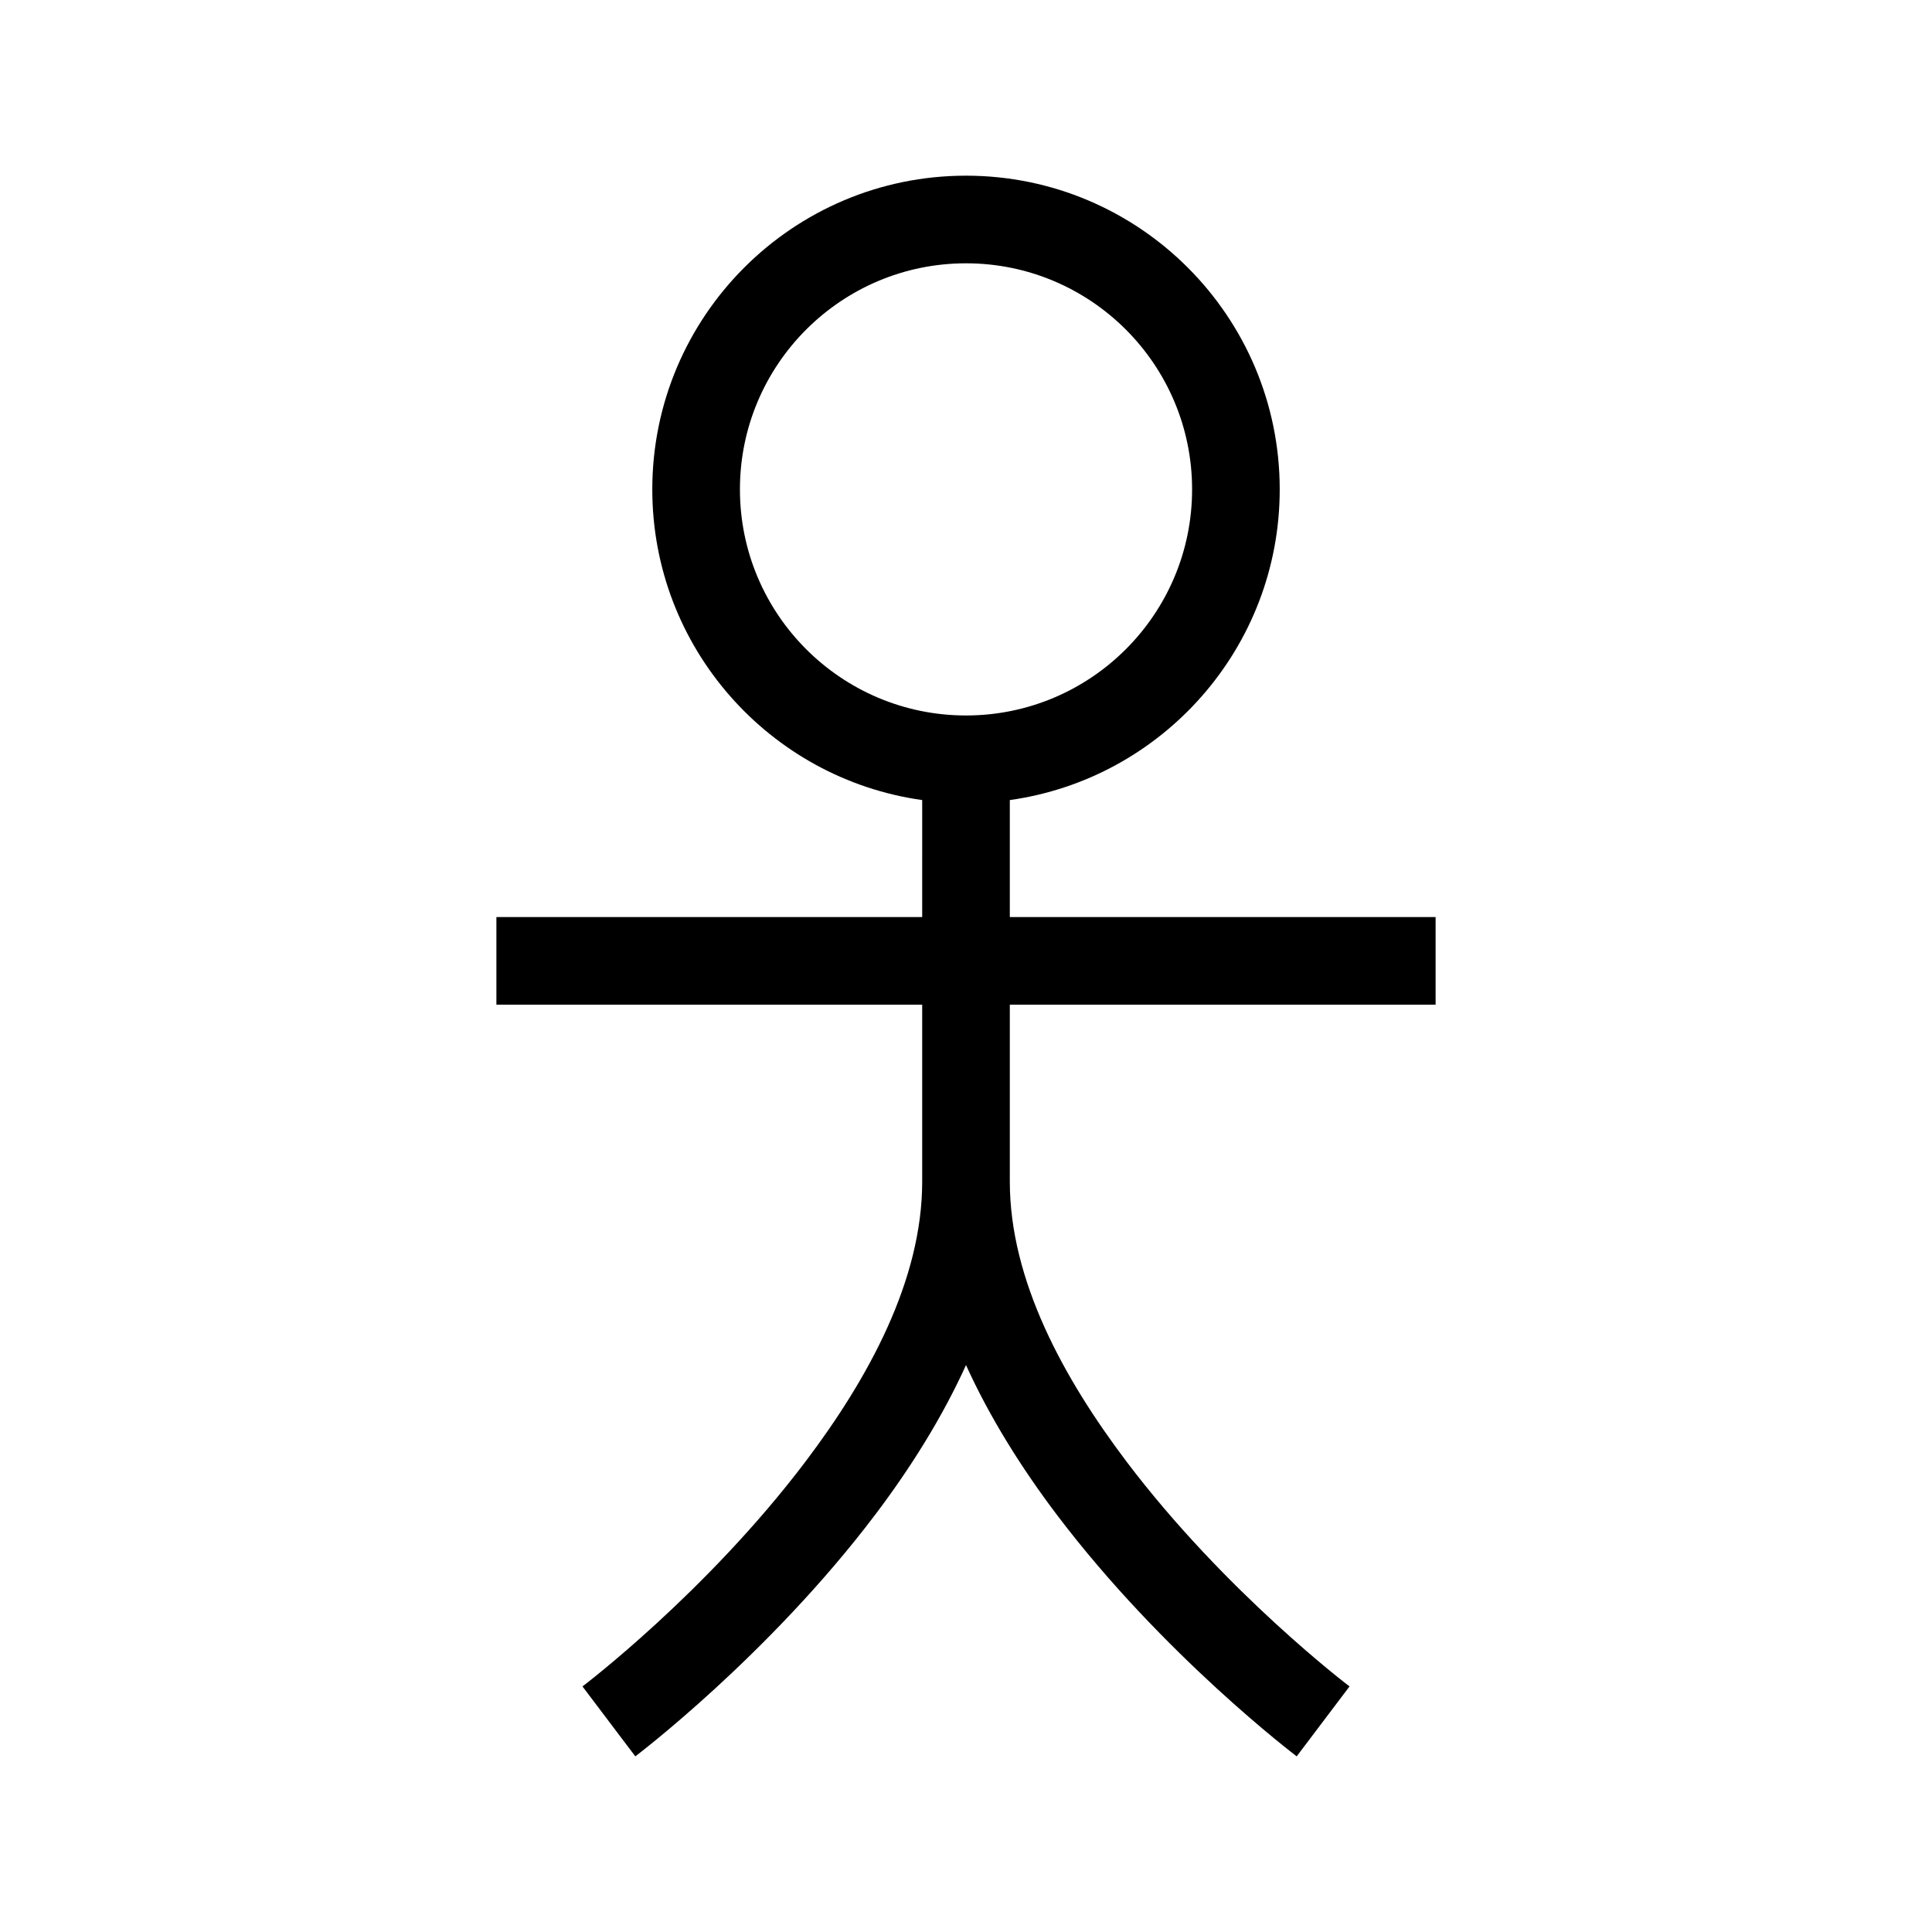
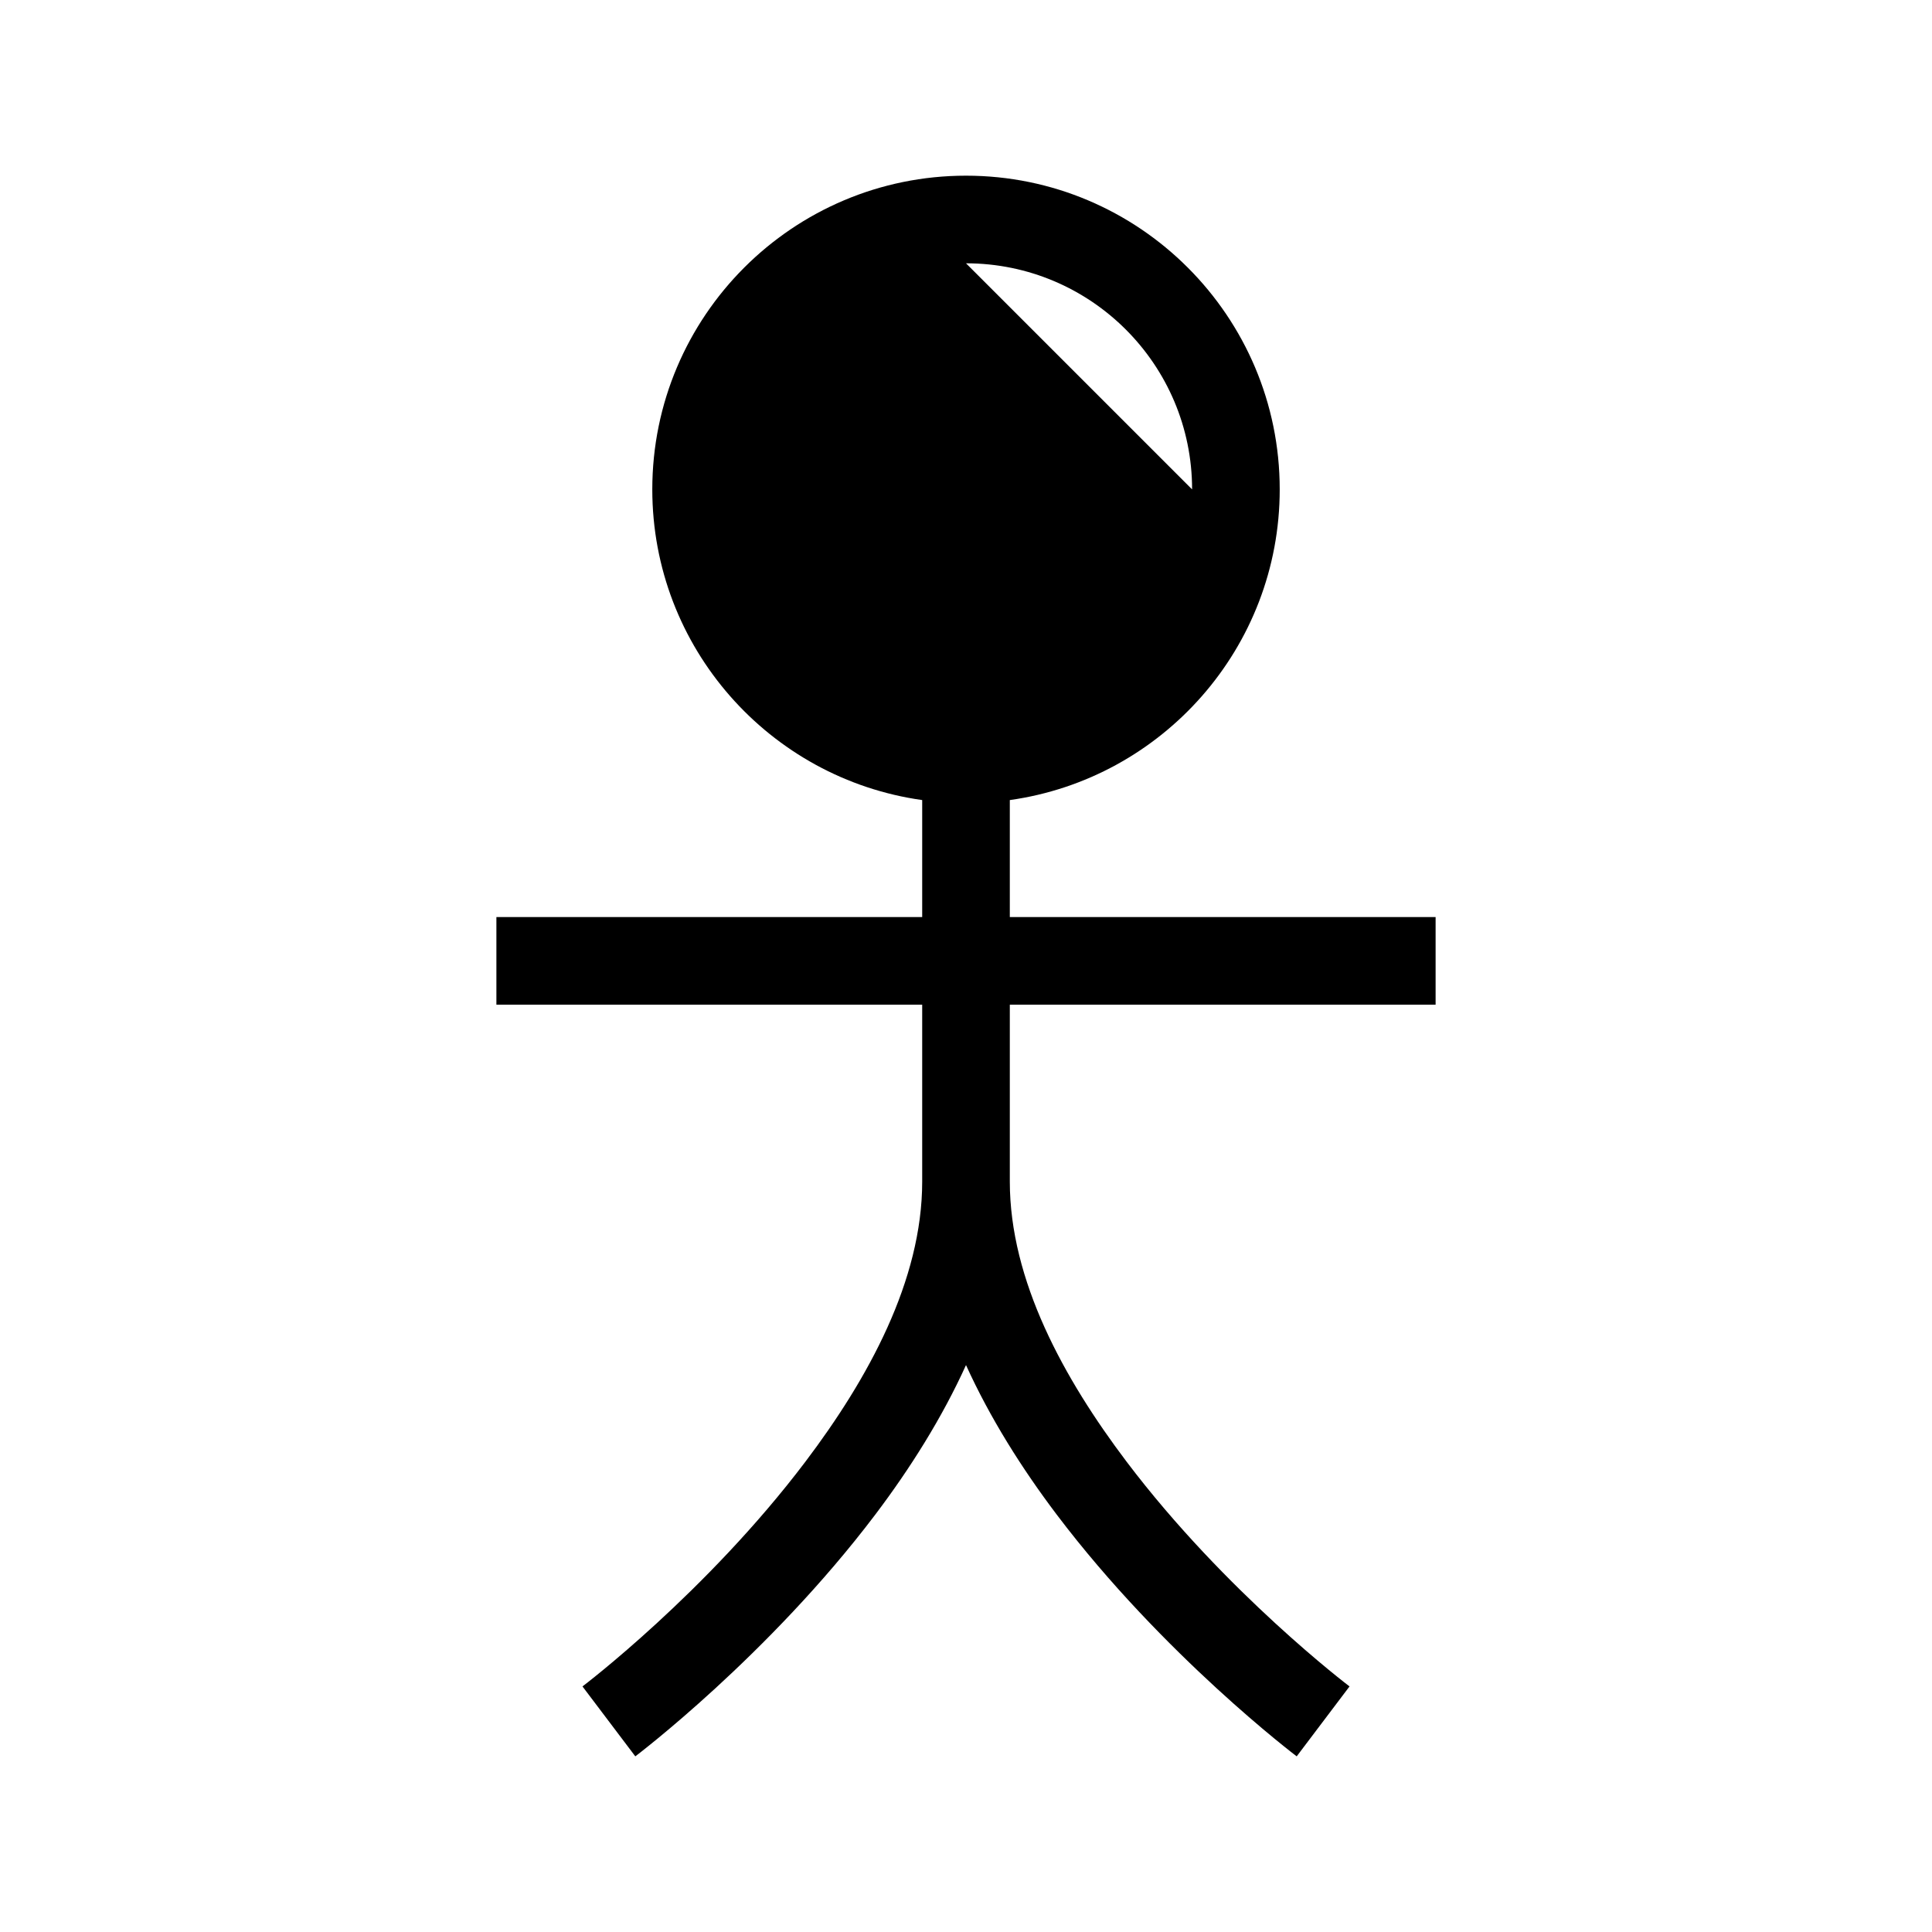
<svg xmlns="http://www.w3.org/2000/svg" fill="#000000" width="800px" height="800px" version="1.1" viewBox="144 144 512 512">
-   <path d="m388.39 387.03h-112.84v23.23h112.84v46.875c0 26.207-14.316 52.234-30.965 74.25-26.254 34.723-59.062 59.535-59.062 59.535l14 18.531s35.332-26.688 63.59-64.059c9.266-12.258 17.703-25.652 24.047-39.629 6.344 13.977 14.781 27.371 24.047 39.629 28.258 37.371 63.59 64.059 63.59 64.059l14-18.531s-32.809-24.812-59.062-59.535c-16.645-22.016-30.965-48.043-30.965-74.25v-46.875h112.84v-23.23h-112.84v-31.004c40.402-5.656 71.527-40.387 71.527-82.332 0-45.887-37.25-83.137-83.137-83.137-45.887 0-83.137 37.25-83.137 83.137 0 41.945 31.125 76.676 71.527 82.332zm11.613-173.25c33.066 0 59.914 26.848 59.914 59.914s-26.848 59.914-59.914 59.914-59.914-26.848-59.914-59.914 26.848-59.914 59.914-59.914z" fill-rule="evenodd" />
+   <path d="m388.39 387.03h-112.84v23.23h112.84v46.875c0 26.207-14.316 52.234-30.965 74.25-26.254 34.723-59.062 59.535-59.062 59.535l14 18.531s35.332-26.688 63.59-64.059c9.266-12.258 17.703-25.652 24.047-39.629 6.344 13.977 14.781 27.371 24.047 39.629 28.258 37.371 63.59 64.059 63.59 64.059l14-18.531s-32.809-24.812-59.062-59.535c-16.645-22.016-30.965-48.043-30.965-74.25v-46.875h112.84v-23.23h-112.84v-31.004c40.402-5.656 71.527-40.387 71.527-82.332 0-45.887-37.25-83.137-83.137-83.137-45.887 0-83.137 37.25-83.137 83.137 0 41.945 31.125 76.676 71.527 82.332zm11.613-173.25c33.066 0 59.914 26.848 59.914 59.914z" fill-rule="evenodd" />
</svg>